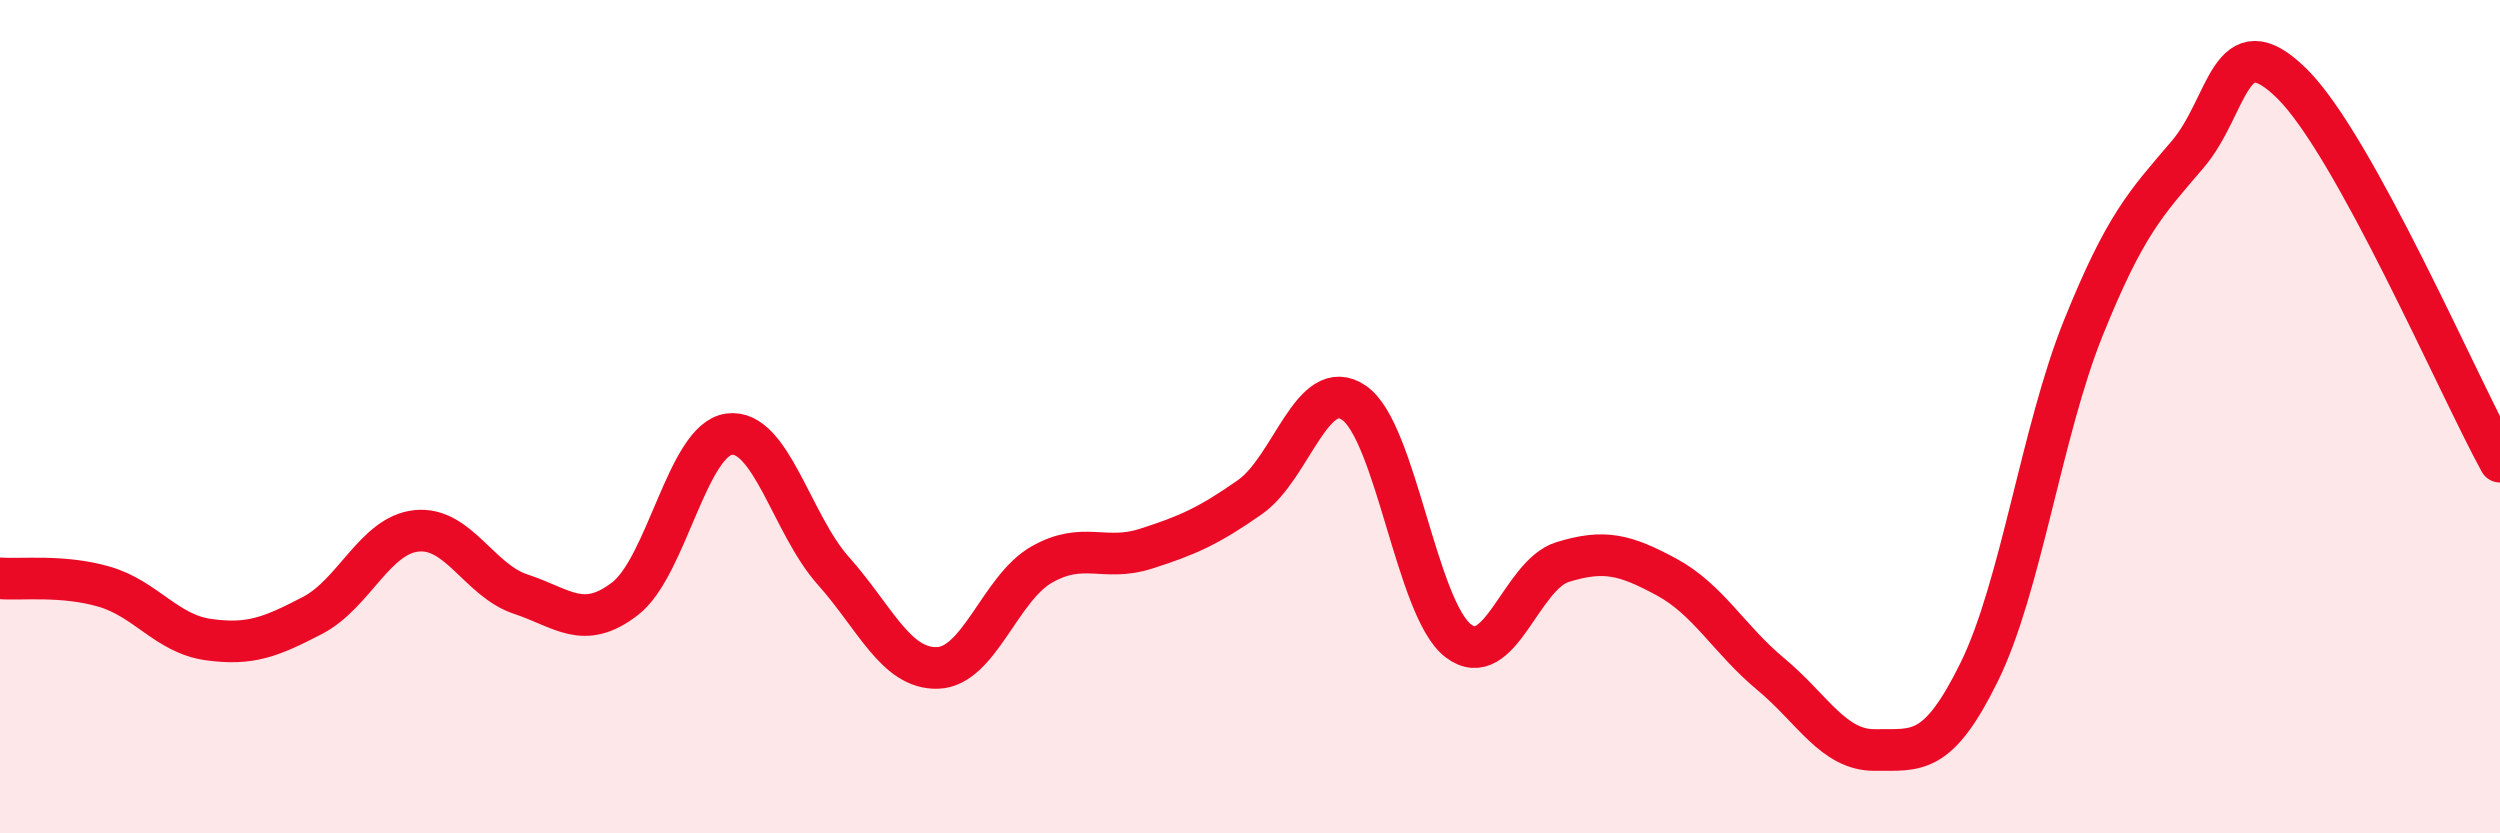
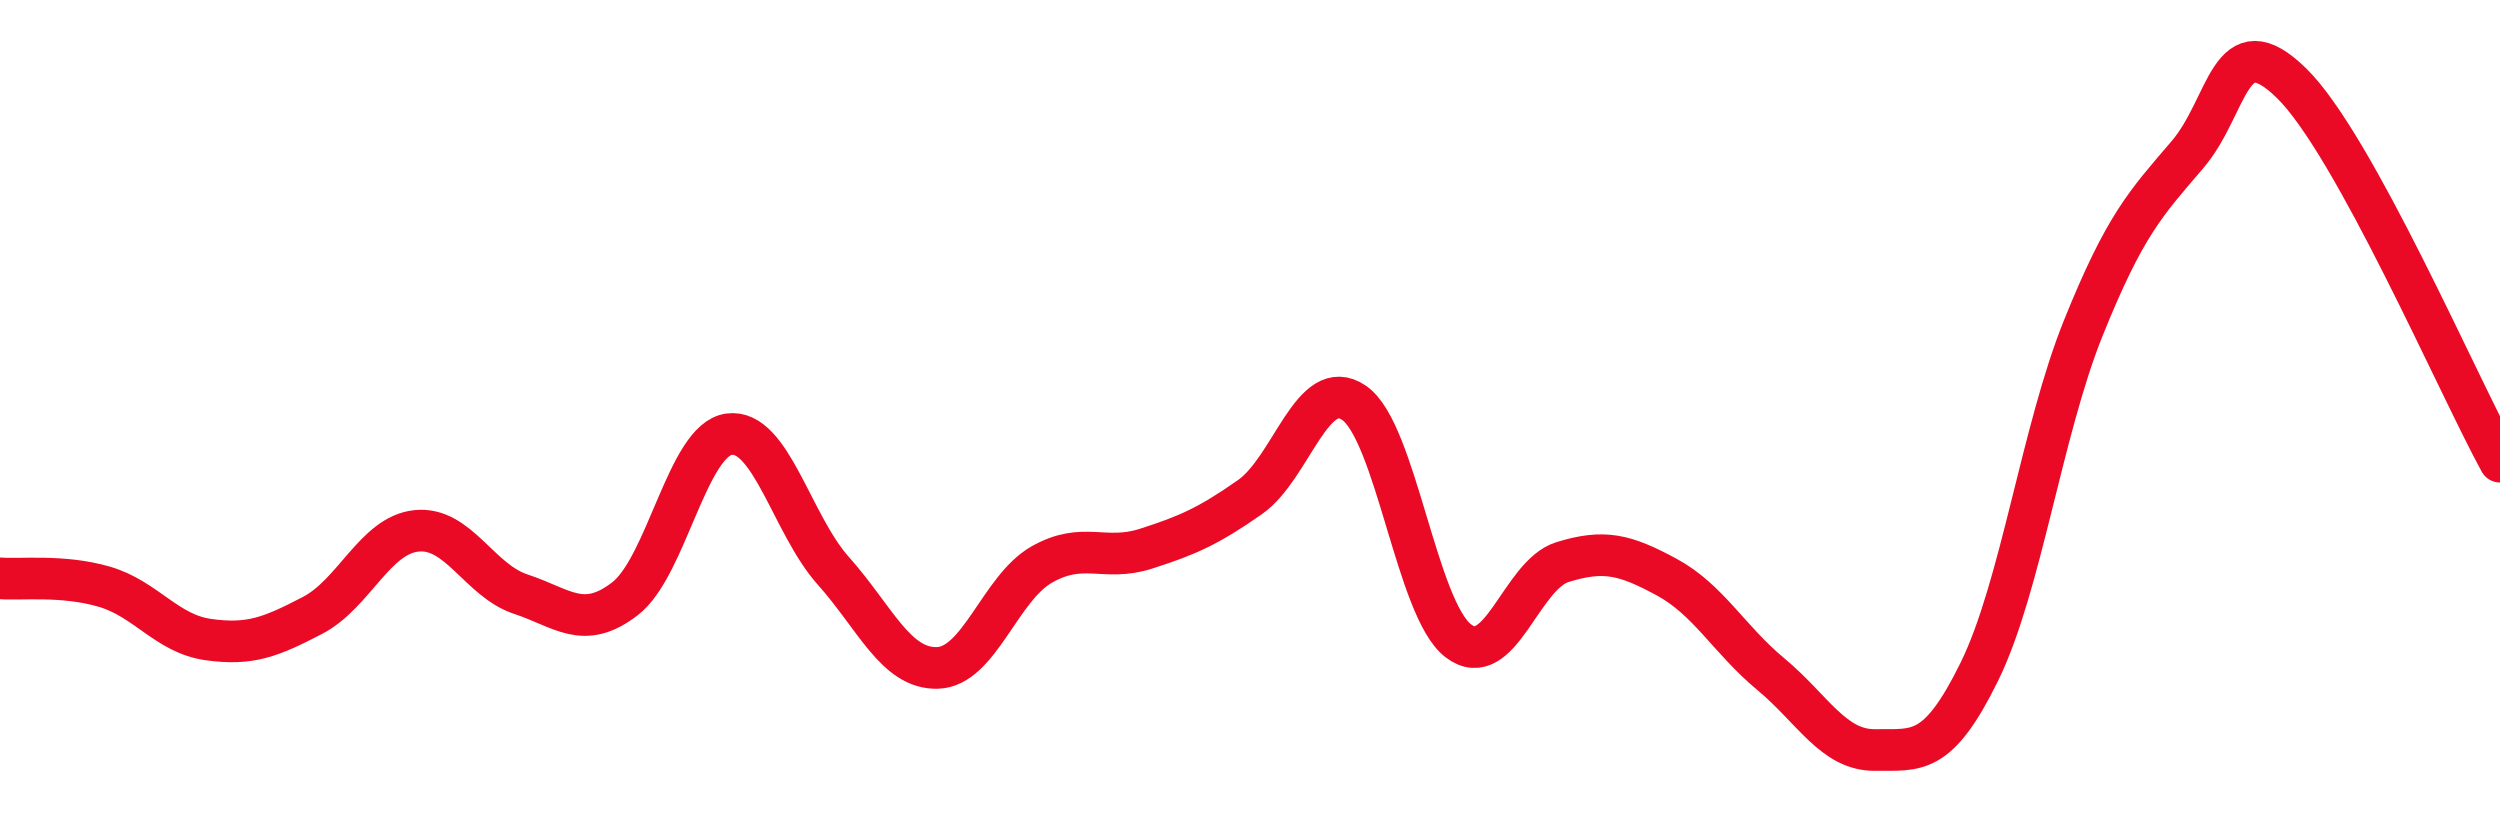
<svg xmlns="http://www.w3.org/2000/svg" width="60" height="20" viewBox="0 0 60 20">
-   <path d="M 0,13.88 C 0.5,13.92 1.5,13.79 2.5,14.08 C 3.5,14.37 4,15.21 5,15.35 C 6,15.49 6.5,15.29 7.5,14.77 C 8.5,14.25 9,12.84 10,12.74 C 11,12.64 11.5,13.93 12.5,14.26 C 13.5,14.59 14,15.14 15,14.37 C 16,13.6 16.5,10.55 17.5,10.42 C 18.5,10.29 19,12.58 20,13.7 C 21,14.82 21.5,16.06 22.5,16.03 C 23.5,16 24,14.12 25,13.55 C 26,12.98 26.5,13.49 27.5,13.17 C 28.5,12.85 29,12.63 30,11.93 C 31,11.23 31.5,8.98 32.5,9.67 C 33.5,10.36 34,14.62 35,15.38 C 36,16.14 36.5,13.8 37.5,13.49 C 38.5,13.18 39,13.31 40,13.85 C 41,14.39 41.5,15.35 42.5,16.18 C 43.5,17.01 44,18.01 45,18 C 46,17.99 46.5,18.16 47.5,16.13 C 48.5,14.1 49,10.35 50,7.87 C 51,5.39 51.5,4.88 52.5,3.71 C 53.5,2.54 53.5,0.53 55,2 C 56.5,3.47 59,9.26 60,11.08L60 20L0 20Z" fill="#EB0A25" opacity="0.1" stroke-linecap="round" stroke-linejoin="round" />
  <path d="M 0,13.88 C 0.5,13.92 1.5,13.79 2.5,14.08 C 3.5,14.37 4,15.21 5,15.35 C 6,15.49 6.5,15.29 7.5,14.77 C 8.5,14.25 9,12.84 10,12.74 C 11,12.64 11.5,13.93 12.5,14.26 C 13.5,14.59 14,15.14 15,14.37 C 16,13.6 16.5,10.55 17.5,10.42 C 18.5,10.29 19,12.58 20,13.7 C 21,14.82 21.5,16.06 22.5,16.03 C 23.5,16 24,14.12 25,13.55 C 26,12.98 26.5,13.49 27.5,13.17 C 28.5,12.85 29,12.63 30,11.93 C 31,11.23 31.5,8.98 32.5,9.67 C 33.5,10.36 34,14.62 35,15.38 C 36,16.14 36.5,13.8 37.5,13.49 C 38.5,13.18 39,13.31 40,13.85 C 41,14.39 41.5,15.35 42.5,16.18 C 43.5,17.01 44,18.01 45,18 C 46,17.99 46.5,18.16 47.5,16.13 C 48.5,14.1 49,10.35 50,7.87 C 51,5.39 51.5,4.88 52.5,3.71 C 53.5,2.54 53.5,0.53 55,2 C 56.5,3.47 59,9.26 60,11.08" stroke="#EB0A25" stroke-width="1" fill="none" stroke-linecap="round" stroke-linejoin="round" />
</svg>